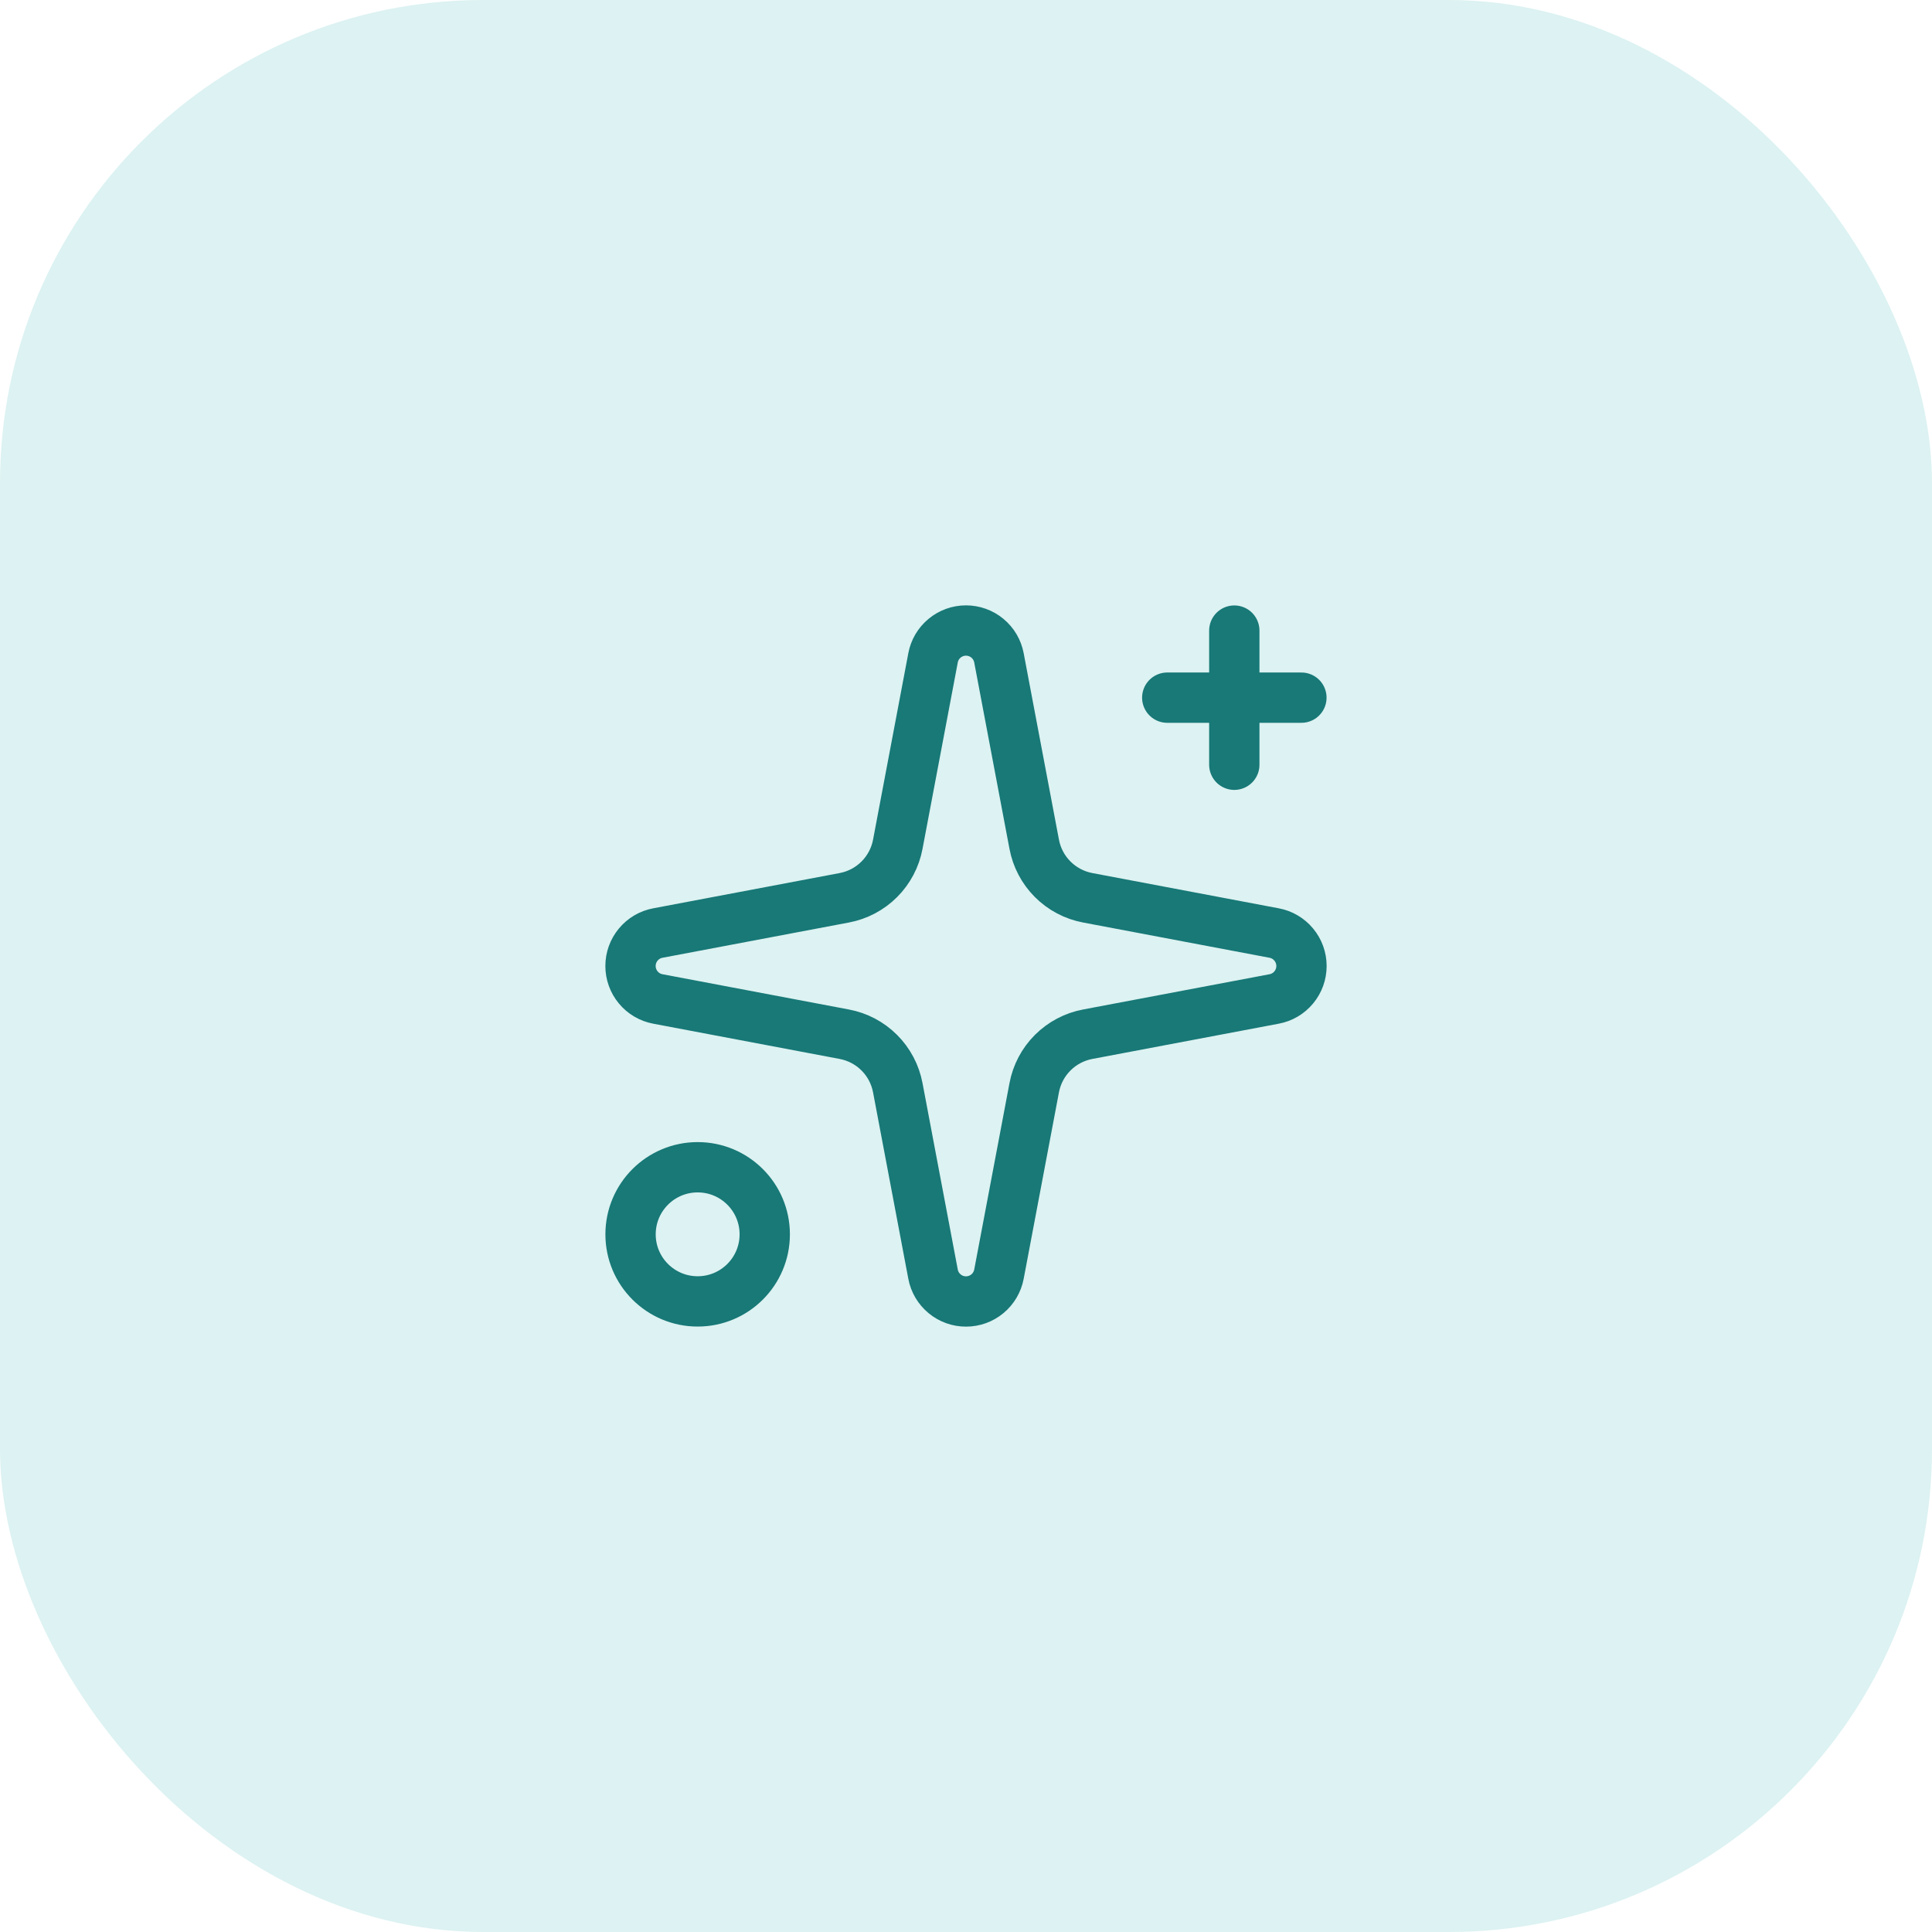
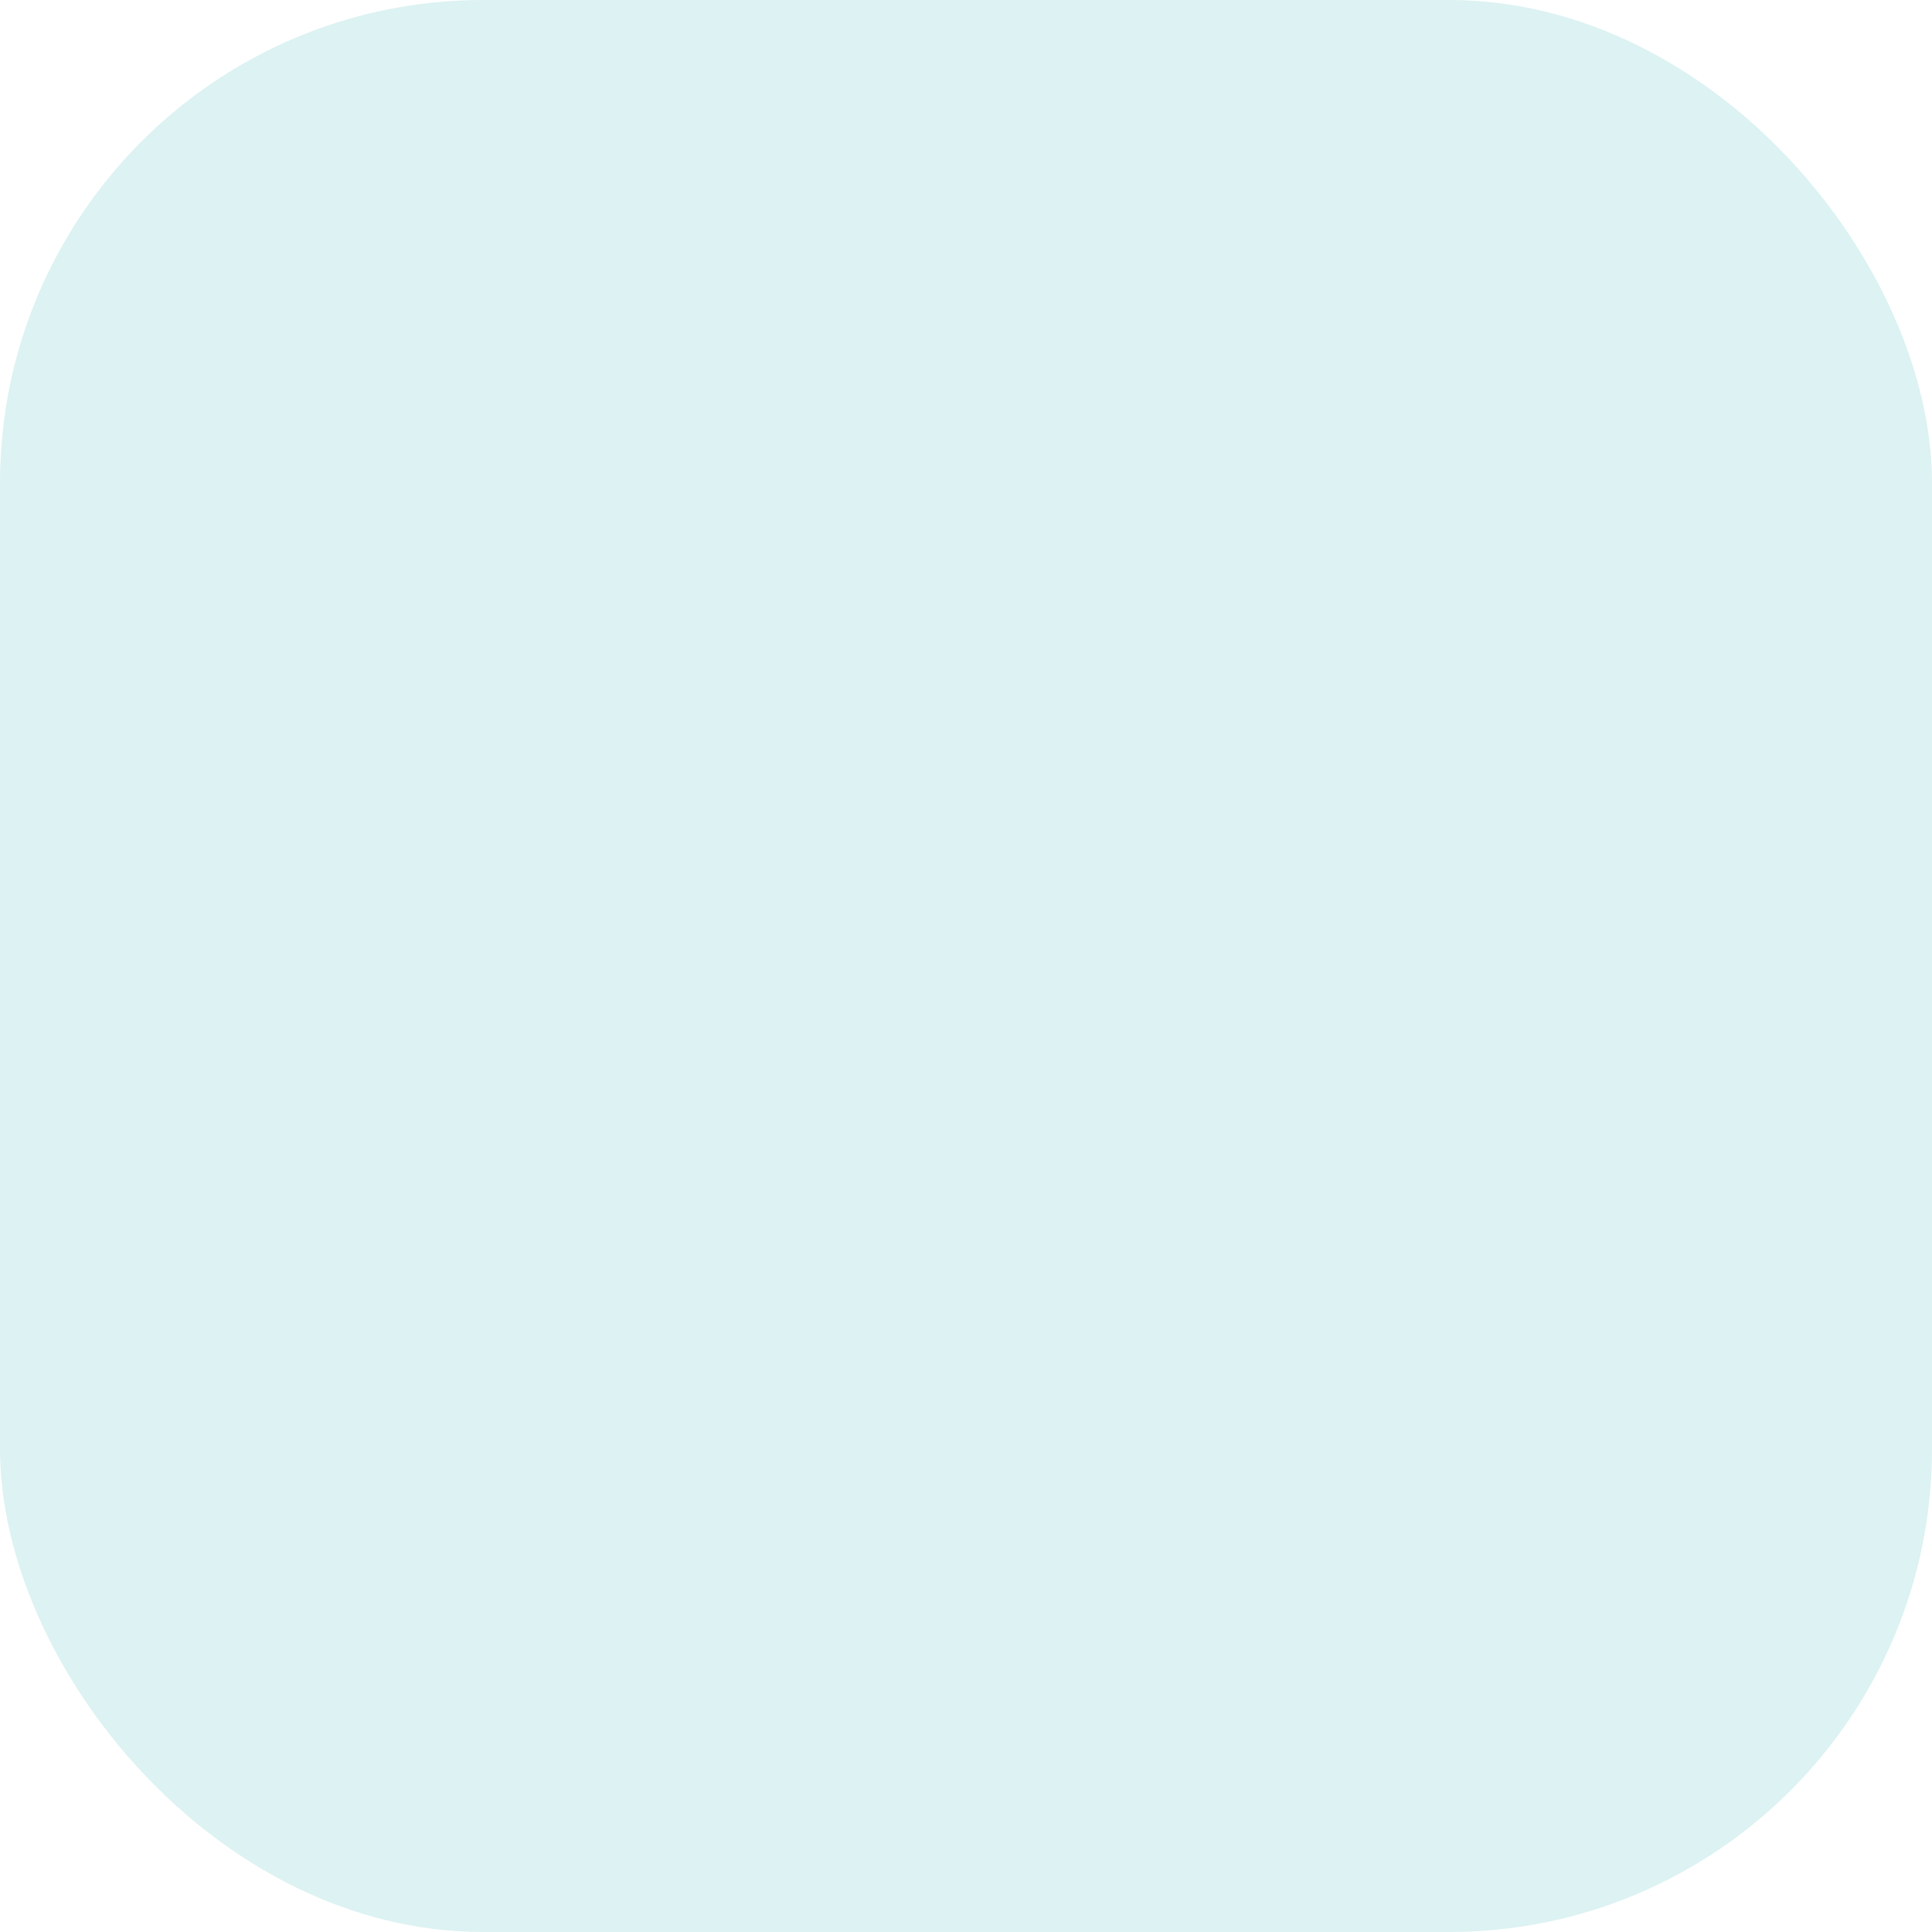
<svg xmlns="http://www.w3.org/2000/svg" width="48" height="48" viewBox="0 0 48 48" fill="none">
  <rect width="48" height="48" rx="12" fill="#1BAAA7" fill-opacity="0.15" />
-   <path d="M30.666 15.667V19M32.333 17.333H29M23.181 16.345C23.216 16.154 23.318 15.981 23.468 15.857C23.617 15.733 23.805 15.665 24 15.665C24.194 15.665 24.383 15.733 24.532 15.857C24.682 15.981 24.783 16.154 24.819 16.345L25.695 20.977C25.757 21.306 25.917 21.609 26.154 21.846C26.391 22.083 26.694 22.243 27.023 22.305L31.655 23.181C31.846 23.216 32.019 23.318 32.143 23.468C32.267 23.617 32.335 23.805 32.335 24C32.335 24.195 32.267 24.383 32.143 24.532C32.019 24.682 31.846 24.784 31.655 24.819L27.023 25.695C26.694 25.757 26.391 25.917 26.154 26.154C25.917 26.391 25.757 26.694 25.695 27.023L24.819 31.655C24.783 31.846 24.682 32.019 24.532 32.143C24.383 32.267 24.194 32.335 24 32.335C23.805 32.335 23.617 32.267 23.468 32.143C23.318 32.019 23.216 31.846 23.181 31.655L22.305 27.023C22.243 26.694 22.083 26.391 21.846 26.154C21.609 25.917 21.306 25.757 20.977 25.695L16.345 24.819C16.154 24.784 15.981 24.682 15.857 24.532C15.733 24.383 15.665 24.195 15.665 24C15.665 23.805 15.733 23.617 15.857 23.468C15.981 23.318 16.154 23.216 16.345 23.181L20.977 22.305C21.306 22.243 21.609 22.083 21.846 21.846C22.083 21.609 22.243 21.306 22.305 20.977L23.181 16.345ZM19 30.667C19 31.587 18.254 32.333 17.333 32.333C16.413 32.333 15.666 31.587 15.666 30.667C15.666 29.746 16.413 29 17.333 29C18.254 29 19 29.746 19 30.667Z" stroke="#187977" stroke-width="1.25" stroke-linecap="round" stroke-linejoin="round" />
</svg>